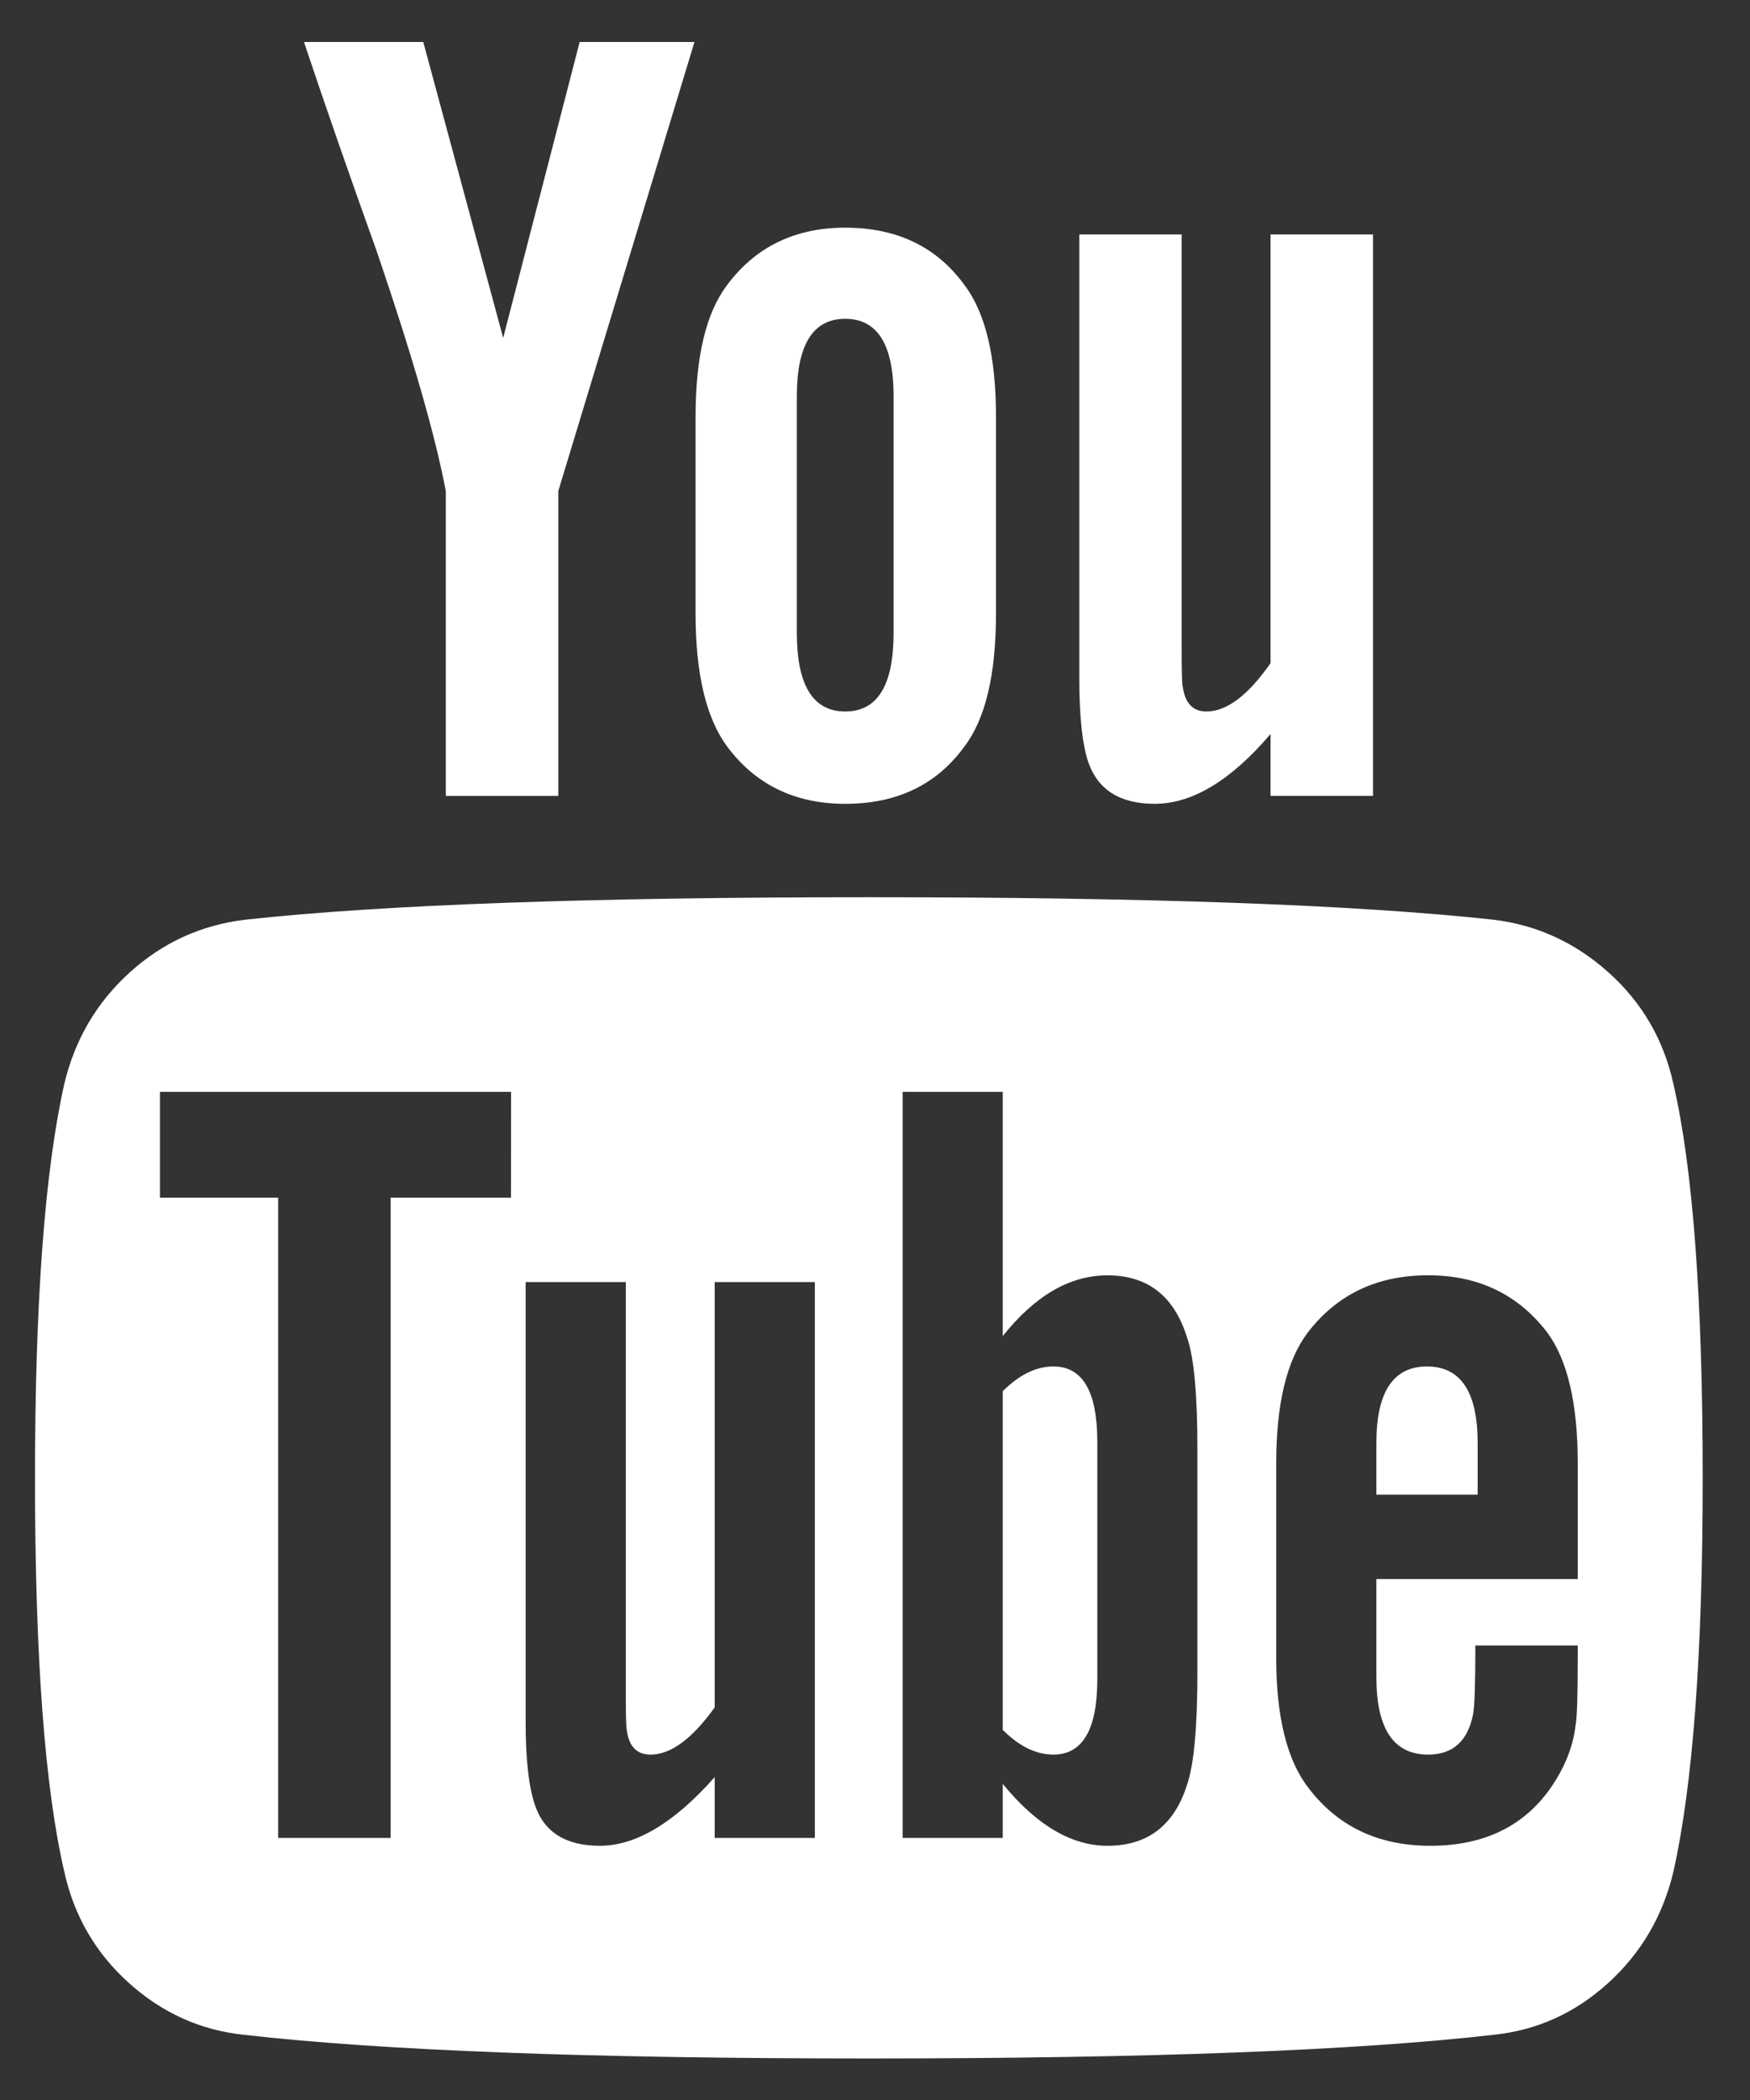
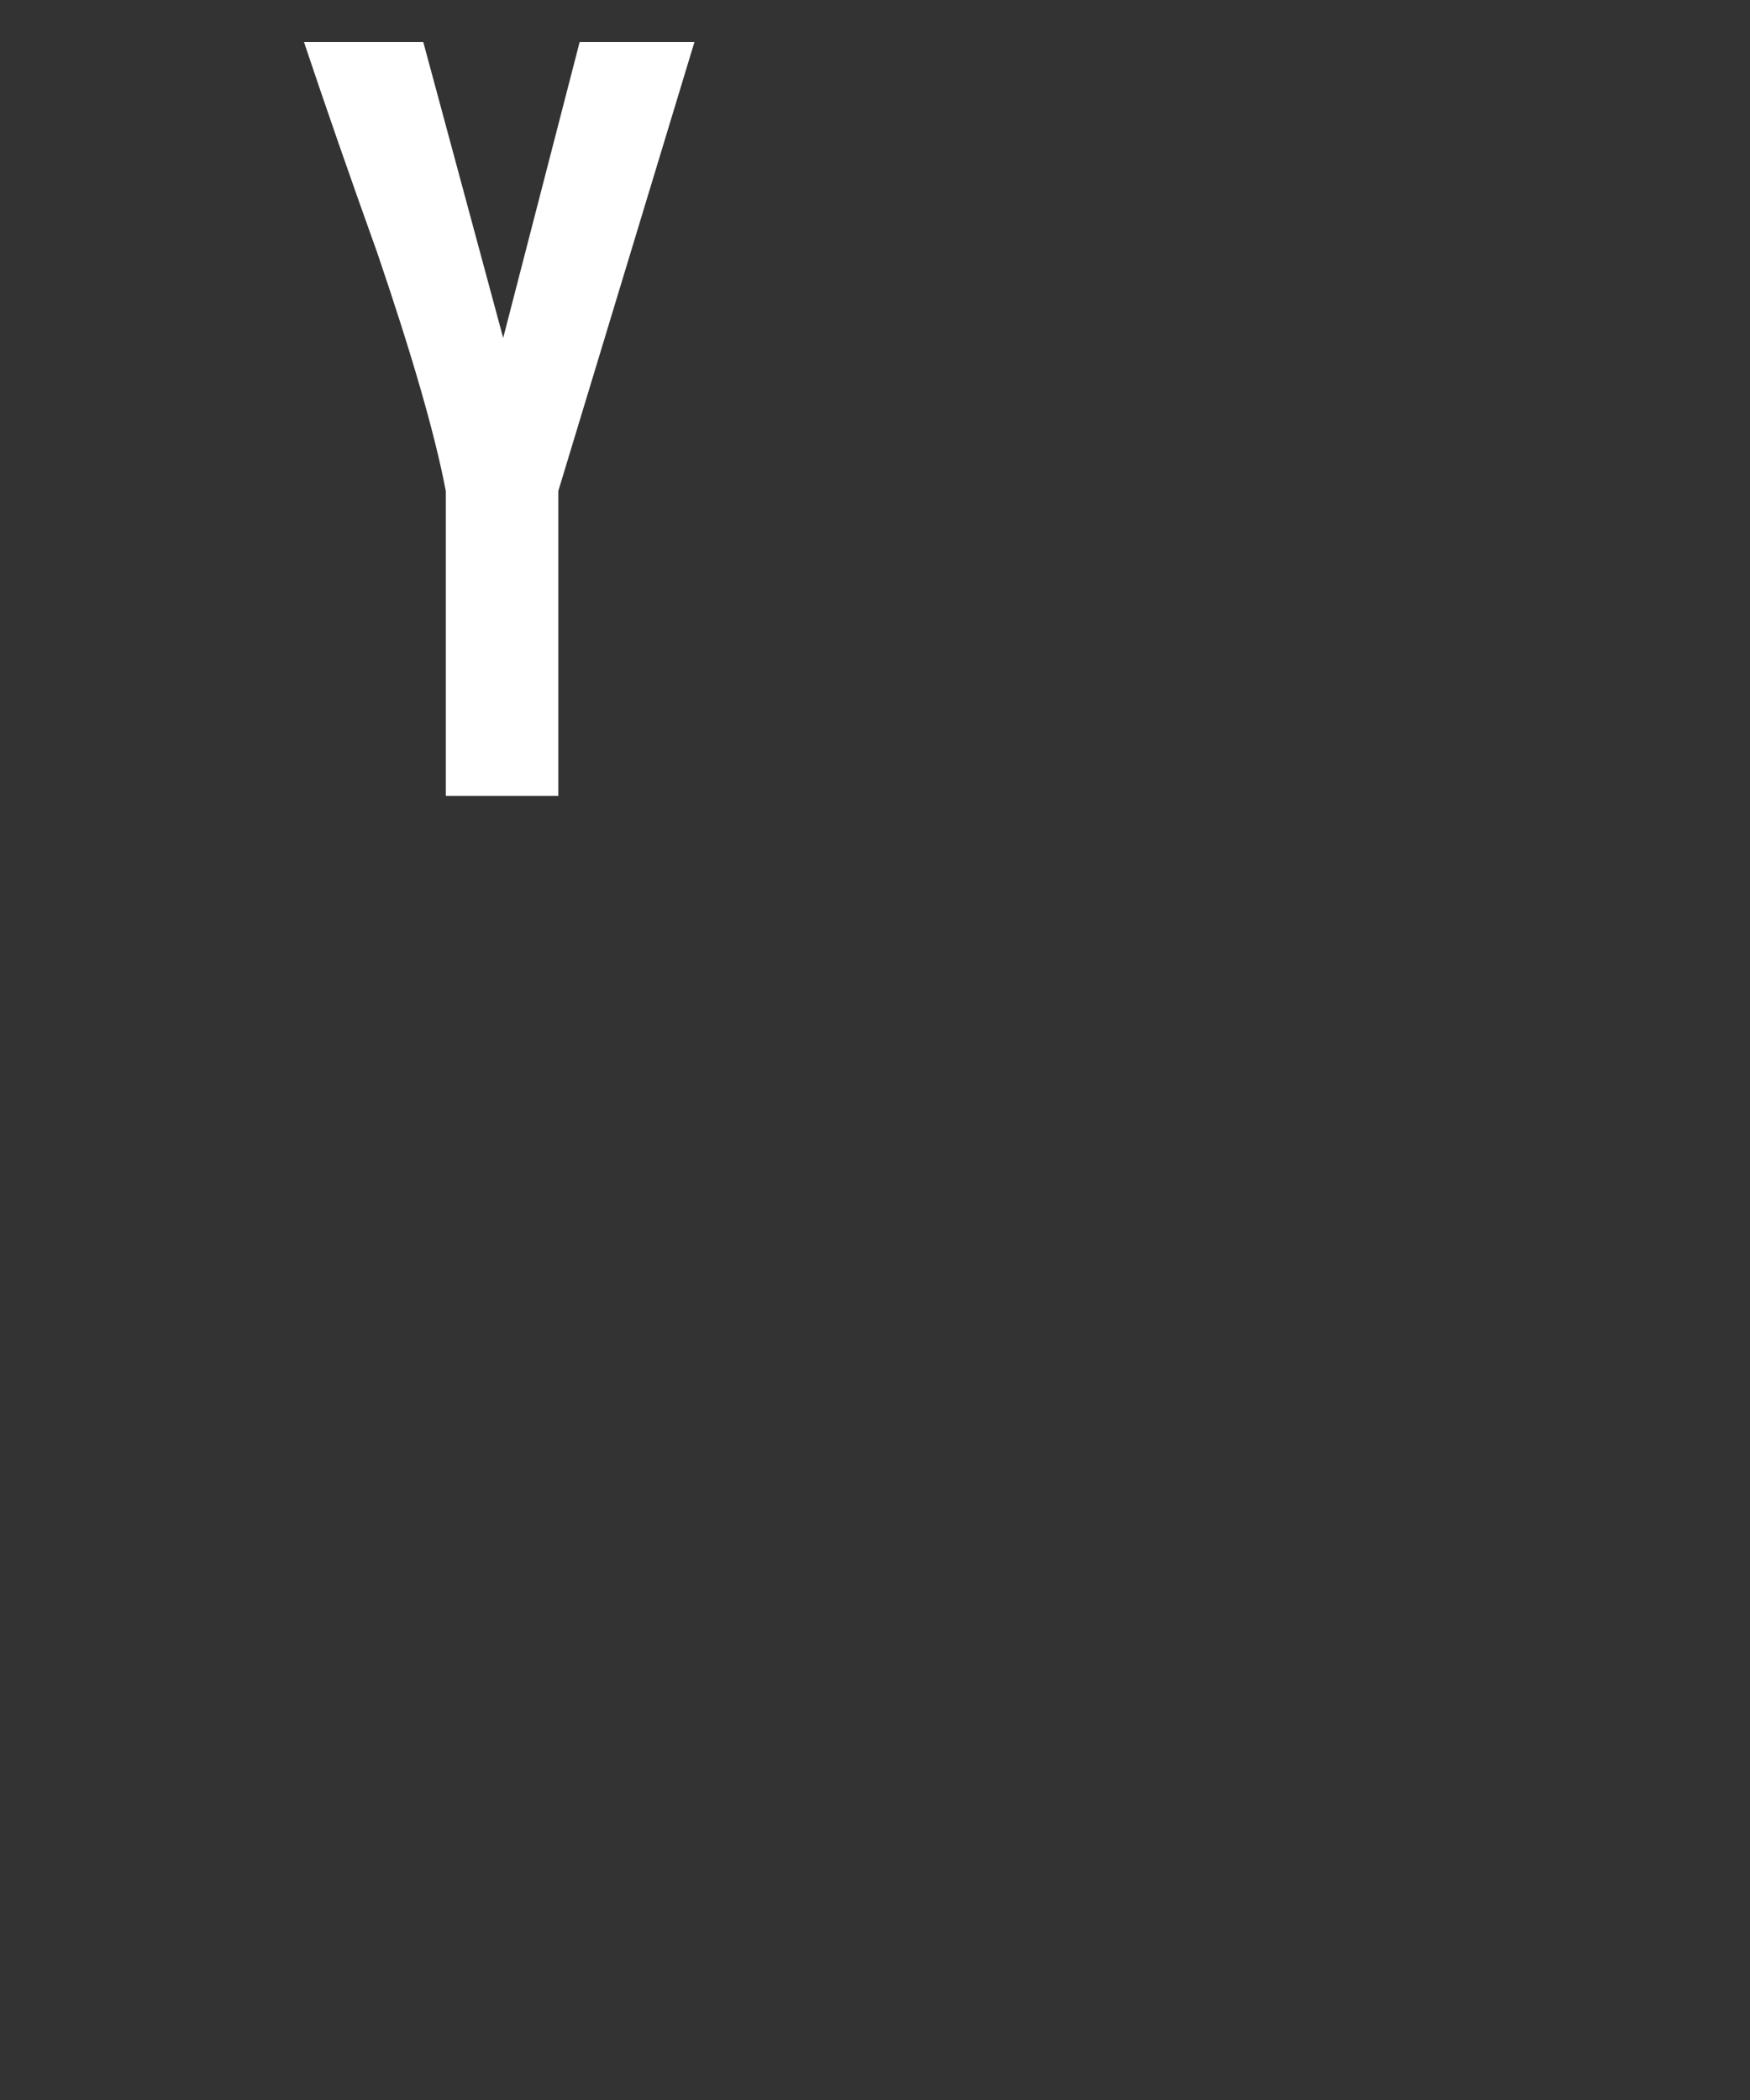
<svg xmlns="http://www.w3.org/2000/svg" width="30" height="36" viewBox="0 0 30 36" fill="none">
  <rect x="0" y="0" width="30" height="36" fill="#333333" stroke="none" />
-   <path d="M28.687 18.582C28.52 17.823 28.15 17.187 27.578 16.673C27.006 16.159 26.347 15.856 25.6 15.766C23.234 15.509 19.666 15.381 14.894 15.381C10.123 15.381 6.561 15.509 4.207 15.766C3.449 15.856 2.787 16.159 2.221 16.673C1.655 17.187 1.282 17.824 1.102 18.582C0.767 20.075 0.6 22.325 0.6 25.334C0.6 28.395 0.767 30.645 1.102 32.086C1.269 32.844 1.639 33.481 2.211 33.995C2.783 34.51 3.442 34.806 4.188 34.883C6.555 35.153 10.123 35.288 14.895 35.288C19.665 35.288 23.235 35.153 25.6 34.883C26.346 34.806 27.002 34.51 27.568 33.995C28.134 33.481 28.507 32.844 28.687 32.086C29.021 30.594 29.189 28.343 29.189 25.334C29.189 22.274 29.021 20.023 28.687 18.582ZM8.76 20.531H6.696V31.507H4.768V20.531H2.742V18.718H8.761L8.76 20.531ZM13.969 31.507H12.252V30.465C11.557 31.25 10.901 31.642 10.284 31.642C9.693 31.642 9.32 31.404 9.165 30.928C9.063 30.62 9.011 30.15 9.011 29.52V21.978H10.728V28.999C10.728 29.41 10.734 29.636 10.747 29.674C10.786 29.944 10.921 30.079 11.152 30.079C11.499 30.079 11.866 29.809 12.252 29.269V21.978H13.969L13.969 31.507ZM20.527 28.652C20.527 29.591 20.47 30.234 20.354 30.581C20.135 31.288 19.679 31.642 18.985 31.642C18.367 31.642 17.769 31.288 17.19 30.581V31.507H15.474V18.718H17.19V22.904C17.744 22.21 18.341 21.863 18.985 21.863C19.679 21.863 20.135 22.223 20.354 22.943C20.47 23.277 20.527 23.914 20.527 24.852V28.652ZM27.047 27.07H23.595V28.749C23.595 29.636 23.89 30.079 24.482 30.079C24.906 30.079 25.163 29.848 25.253 29.385C25.279 29.256 25.292 28.864 25.292 28.208H27.047V28.459C27.047 29.089 27.034 29.462 27.009 29.578C26.971 29.925 26.836 30.272 26.604 30.619C26.141 31.301 25.446 31.642 24.52 31.642C23.633 31.642 22.939 31.314 22.437 30.658C22.064 30.183 21.878 29.437 21.878 28.421V25.083C21.878 24.067 22.058 23.321 22.417 22.846C22.919 22.19 23.607 21.862 24.482 21.862C25.344 21.862 26.026 22.19 26.527 22.846C26.874 23.321 27.047 24.067 27.047 25.083V27.07Z" fill="white" />
-   <path d="M18.058 23.425C17.762 23.425 17.473 23.567 17.19 23.849V29.655C17.473 29.938 17.762 30.079 18.058 30.079C18.559 30.079 18.811 29.649 18.811 28.787V24.717C18.811 23.855 18.56 23.425 18.058 23.425Z" fill="white" />
-   <path d="M24.463 23.425C23.884 23.425 23.595 23.862 23.595 24.736V25.623H25.331V24.736C25.331 23.862 25.041 23.425 24.463 23.425Z" fill="white" />
  <path d="M7.642 8.417V13.645H9.571V8.417L11.905 0.72H9.937L8.626 5.793L7.256 0.72H5.211C5.572 1.8 5.99 3.003 6.465 4.327C7.07 6.102 7.462 7.465 7.642 8.417Z" fill="white" />
-   <path d="M14.49 13.78C15.377 13.78 16.058 13.452 16.534 12.796C16.895 12.32 17.074 11.561 17.074 10.52V7.144C17.074 6.115 16.894 5.362 16.534 4.887C16.058 4.231 15.377 3.903 14.49 3.903C13.628 3.903 12.953 4.231 12.464 4.887C12.104 5.362 11.924 6.115 11.924 7.144V10.52C11.924 11.548 12.104 12.307 12.464 12.796C12.953 13.452 13.628 13.78 14.49 13.78ZM13.66 6.796C13.66 5.909 13.937 5.465 14.49 5.465C15.043 5.465 15.319 5.909 15.319 6.796V10.847C15.319 11.748 15.043 12.197 14.49 12.197C13.937 12.197 13.66 11.747 13.66 10.847V6.796Z" fill="white" />
-   <path d="M19.794 13.78C20.437 13.78 21.1 13.381 21.781 12.583V13.644H23.537V4.019H21.781V11.368C21.395 11.921 21.029 12.197 20.681 12.197C20.45 12.197 20.315 12.056 20.276 11.773C20.263 11.747 20.257 11.522 20.257 11.098V4.019H18.502V11.619C18.502 12.275 18.553 12.757 18.656 13.066C18.823 13.542 19.203 13.78 19.794 13.78Z" fill="white" />
</svg>